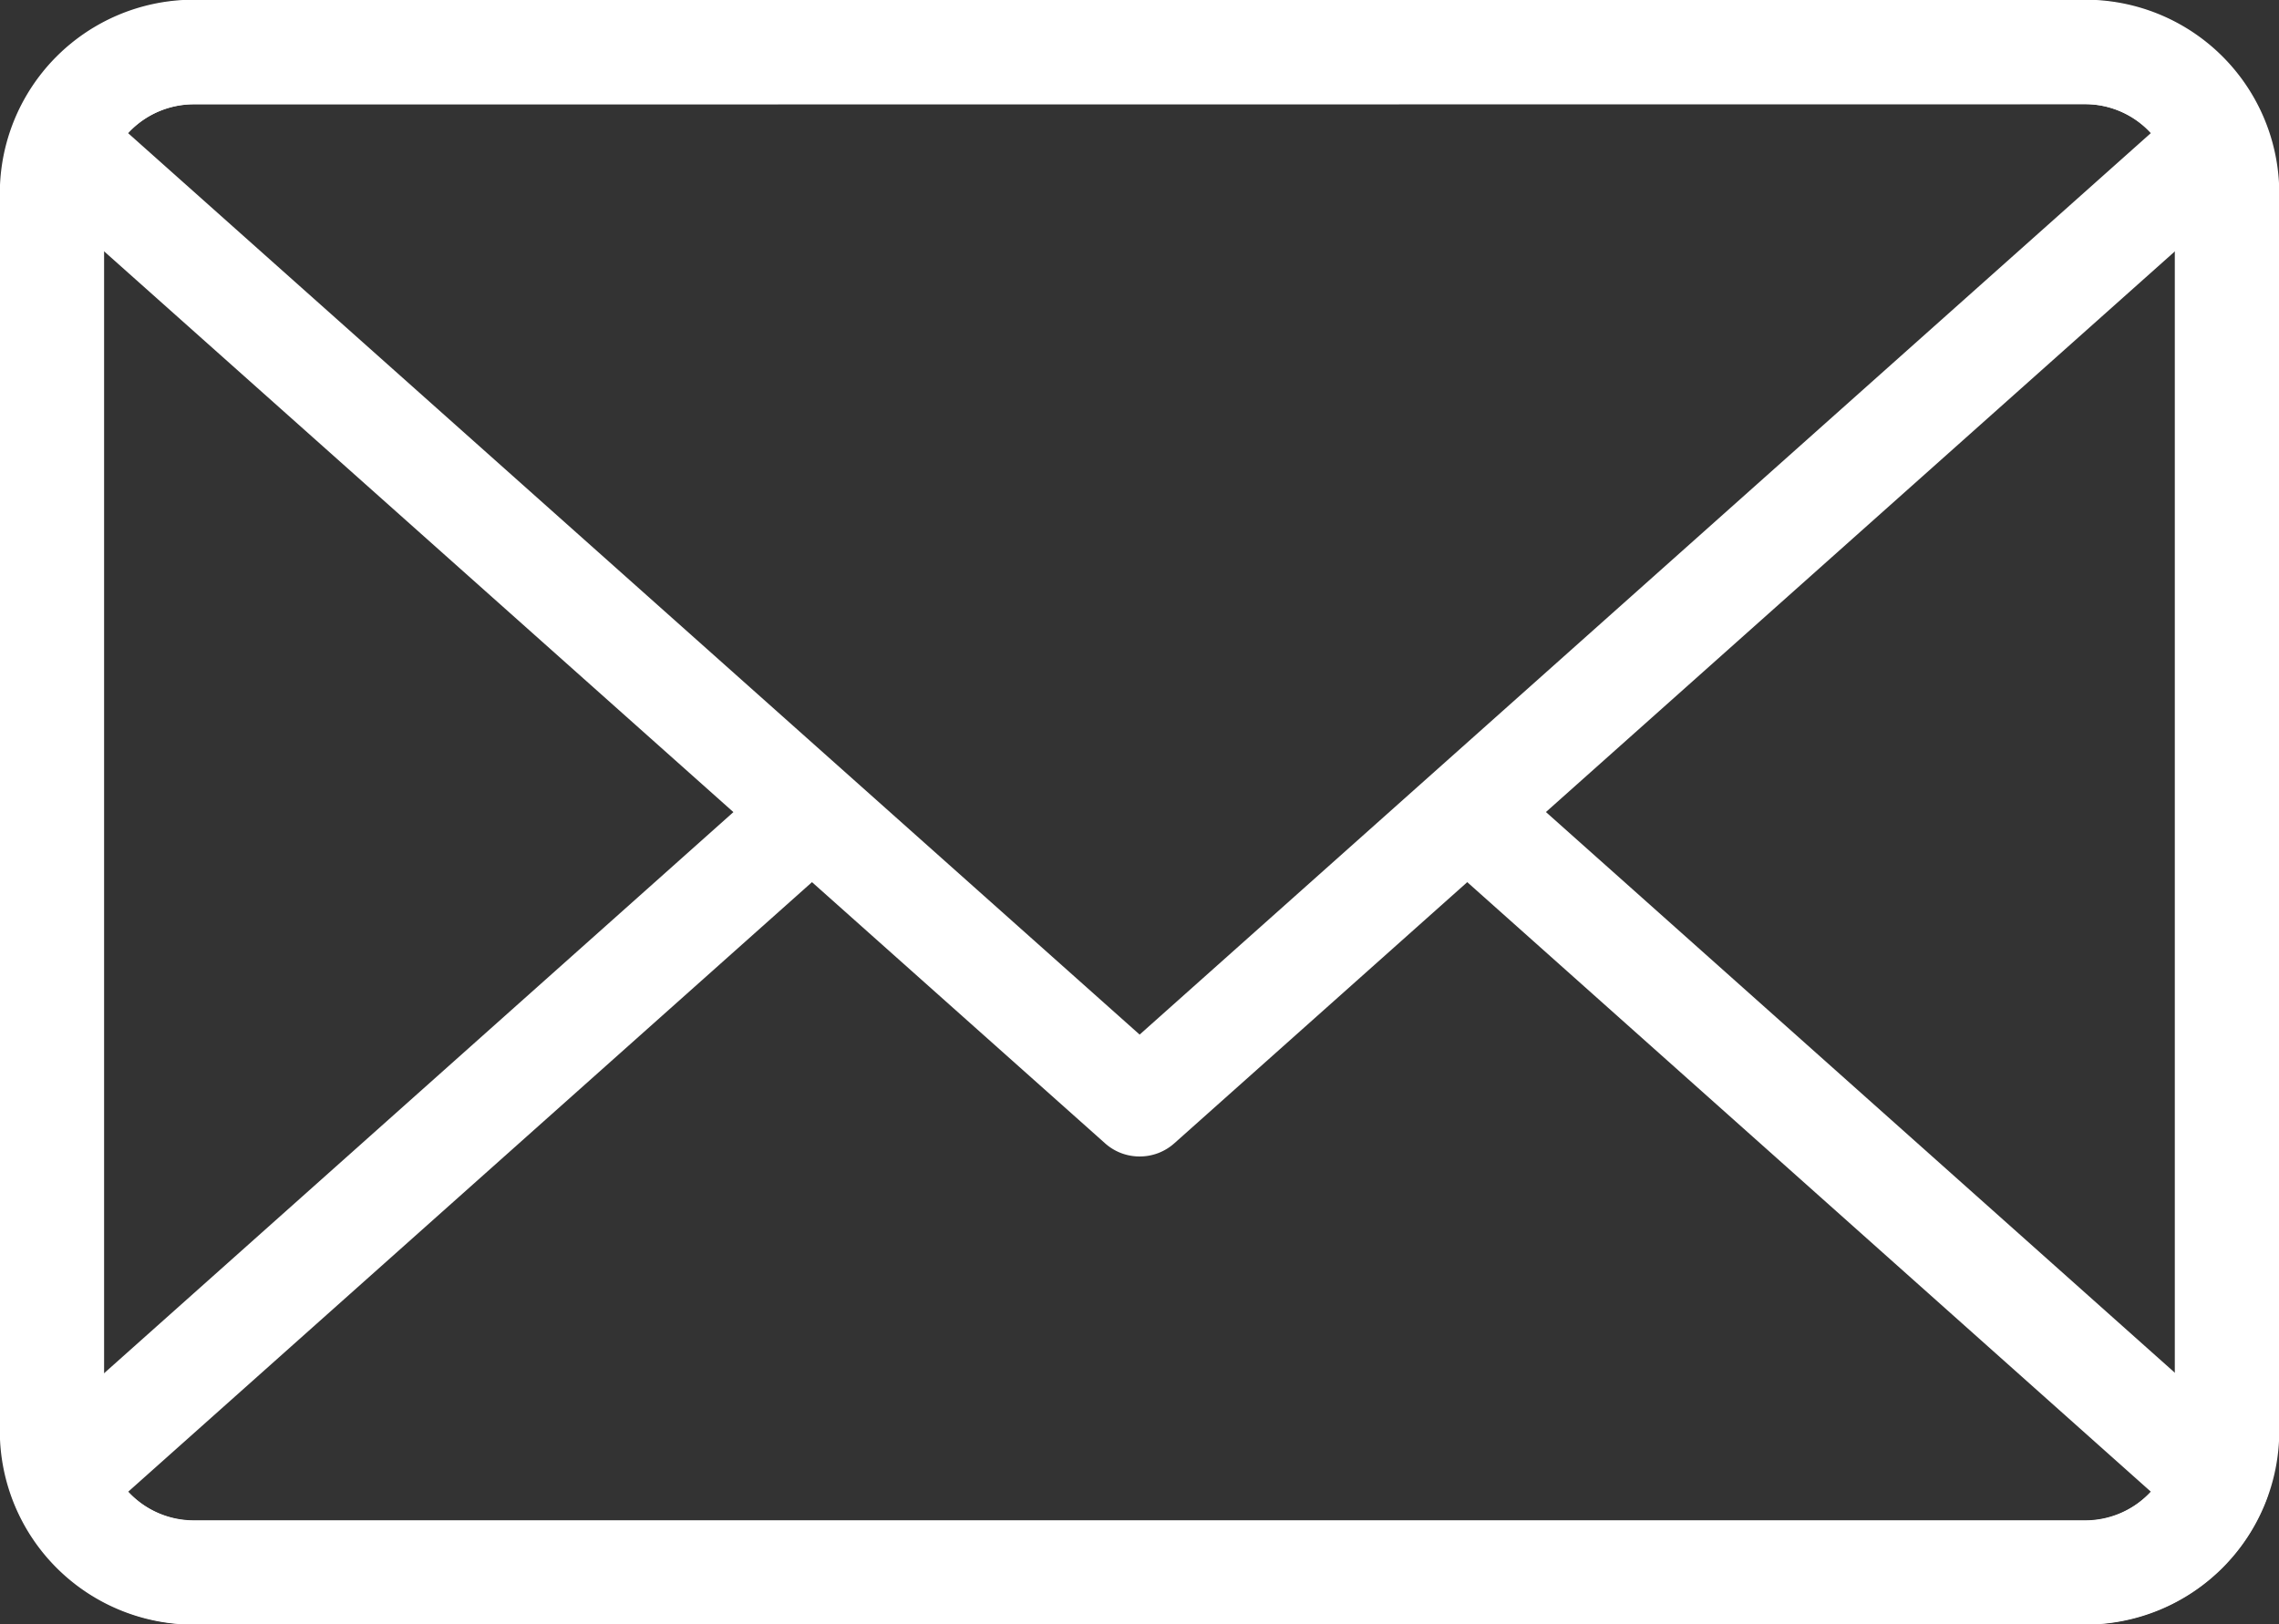
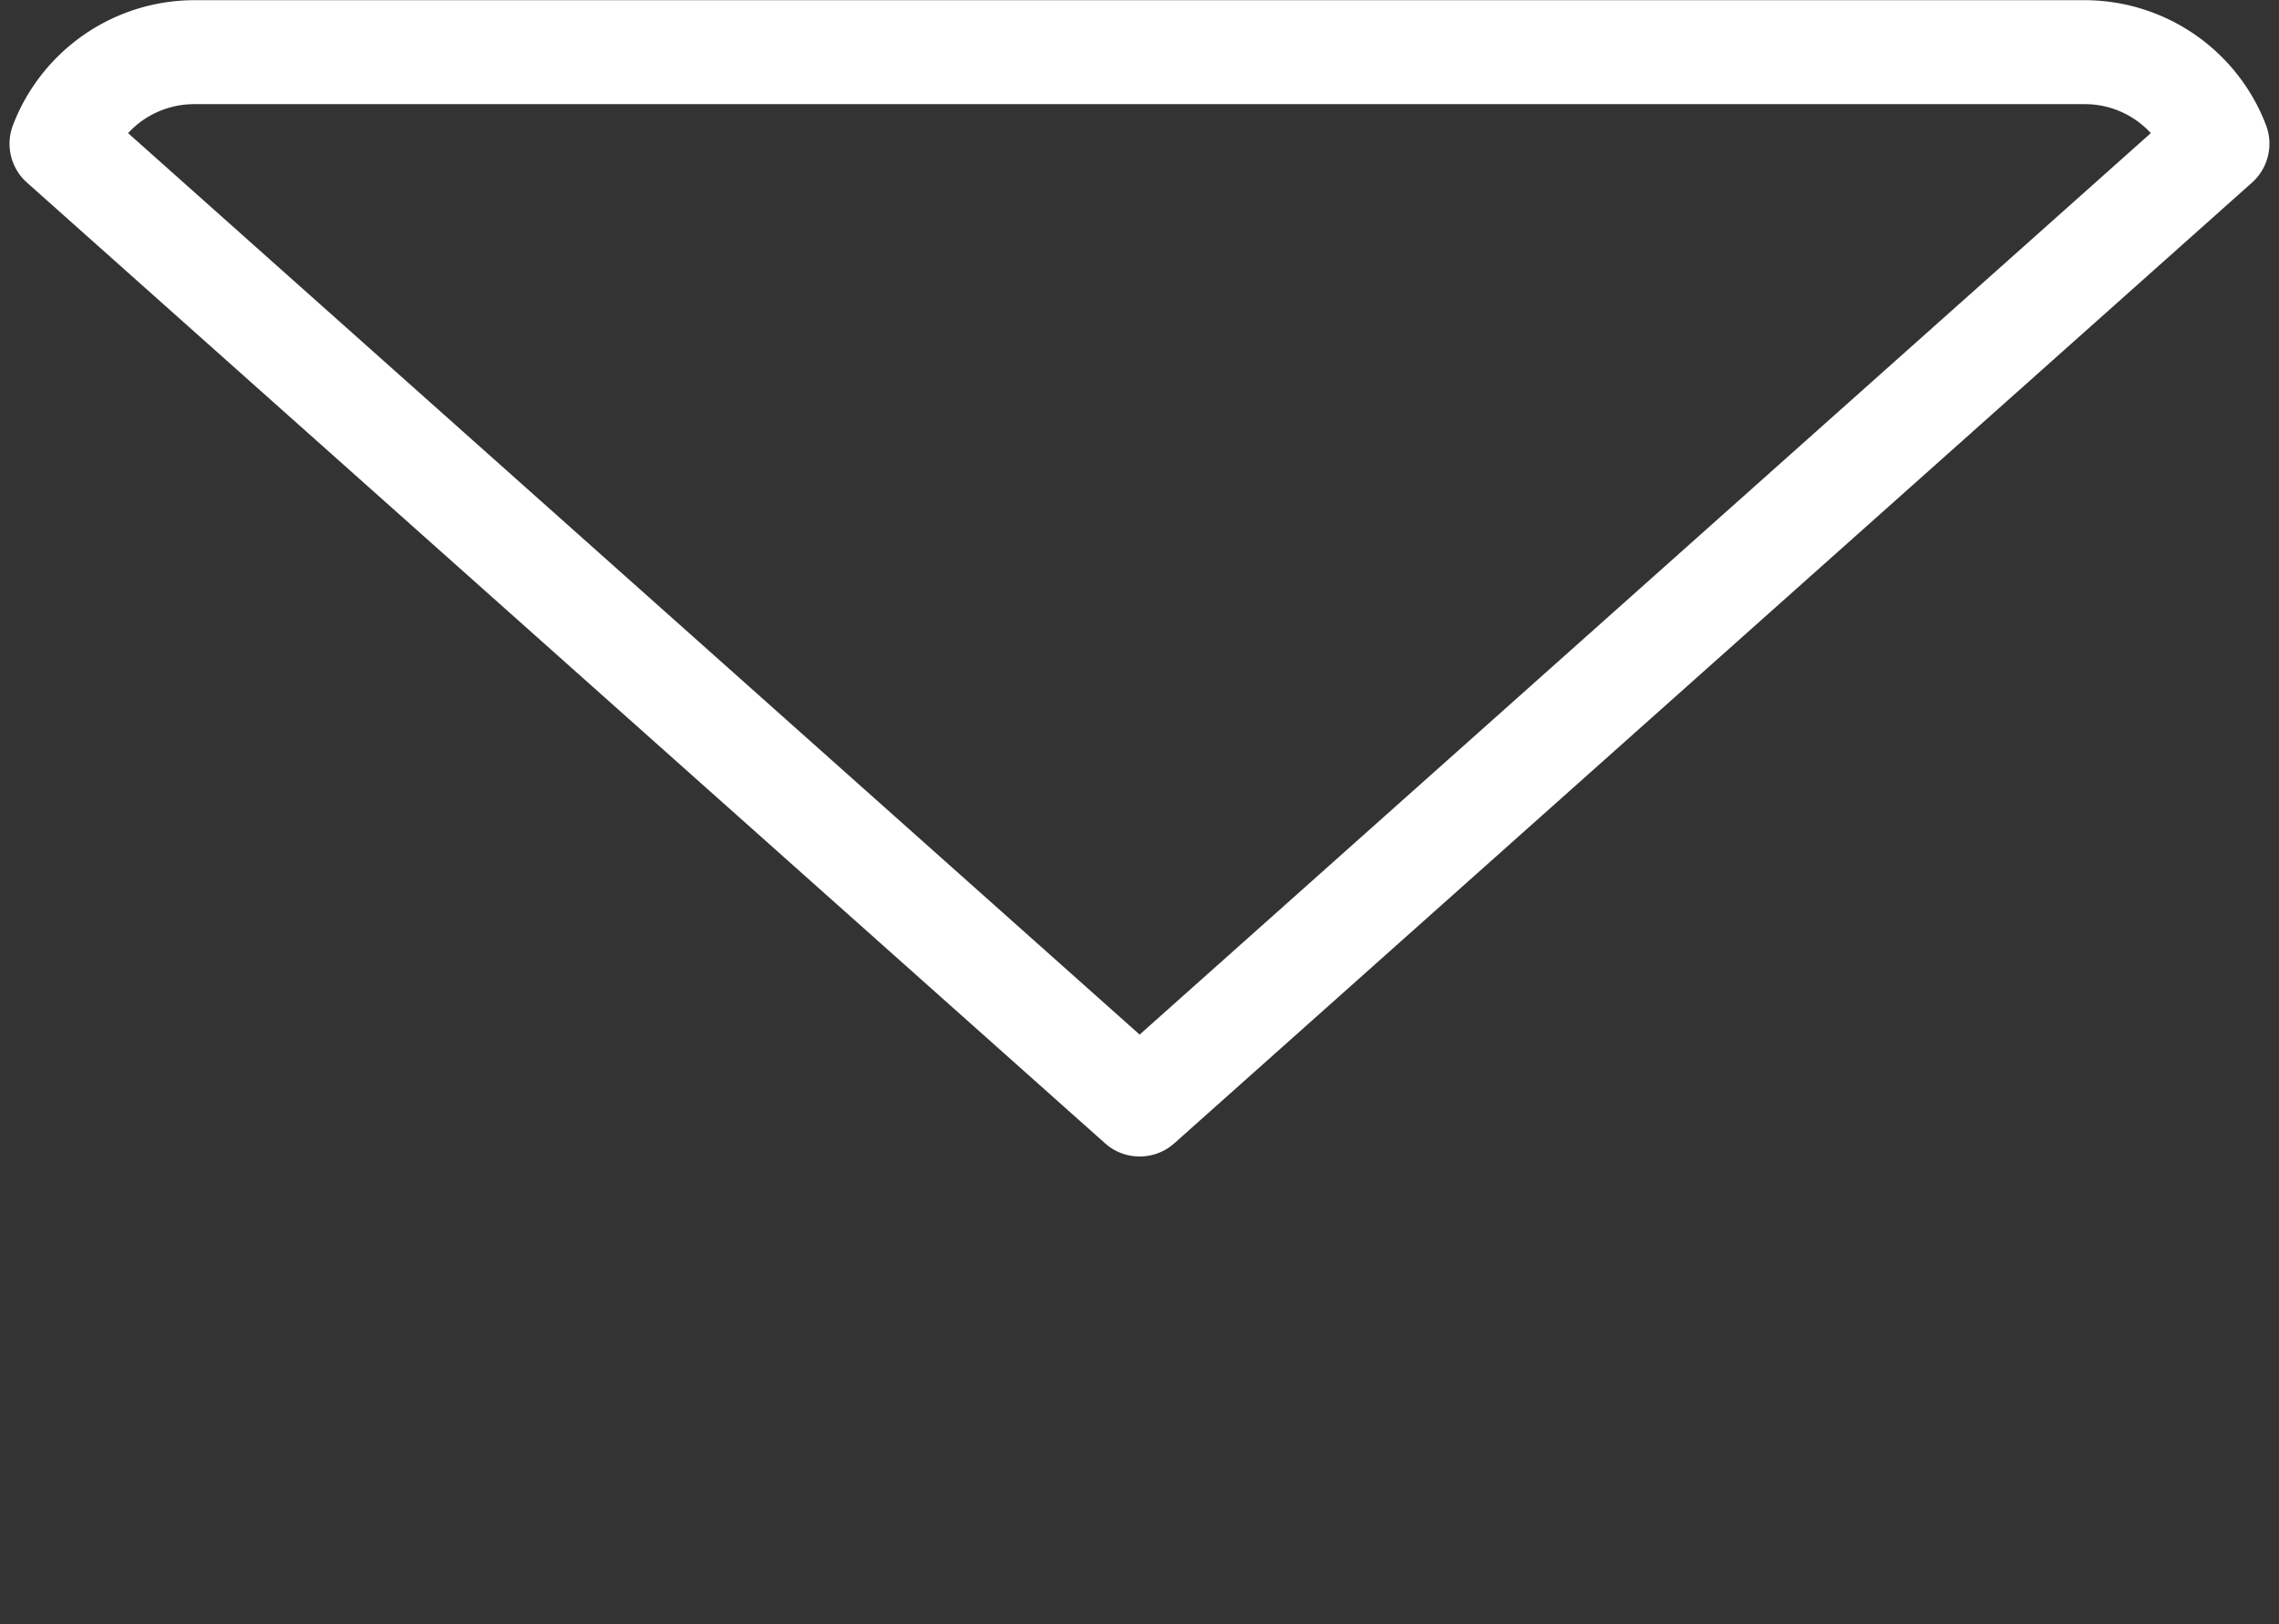
<svg xmlns="http://www.w3.org/2000/svg" width="24.695" height="17.607" viewBox="0 0 24.695 17.607">
  <rect x="0" y="0" width="24.695" height="17.607" fill="#333333" stroke="none" />
  <g id="Group_51" data-name="Group 51" transform="translate(0)">
    <g id="Group_48" data-name="Group 48" transform="translate(0 0)">
-       <path id="Path_4540" data-name="Path 4540" d="M-117.192,588.6h-20.5a2.1,2.1,0,0,1-2.1-2.1V573.088a2.1,2.1,0,0,1,2.1-2.1h20.5a2.1,2.1,0,0,1,2.1,2.1V586.5a2.1,2.1,0,0,1-2.1,2.1Zm-20.5-16.478a.971.971,0,0,0-.97.968V586.5a.972.972,0,0,0,.97.97h20.5a.971.971,0,0,0,.968-.97V573.088a.969.969,0,0,0-.968-.968Z" transform="translate(139.79 -570.991)" fill="#fff" />
-     </g>
+       </g>
    <g id="Group_49" data-name="Group 49" transform="translate(0.103 8.272)">
-       <path id="Path_4541" data-name="Path 4541" d="M-117.062,599.014h-20.5a2.108,2.108,0,0,1-1.959-1.356.564.564,0,0,1,.152-.621l8-7.135a.564.564,0,0,1,.8.046.562.562,0,0,1-.046.8l-7.657,6.828a.972.972,0,0,0,.71.314h20.5a.968.968,0,0,0,.708-.314l-7.745-6.908a.562.562,0,0,1-.045-.8.566.566,0,0,1,.8-.047l8.09,7.215a.566.566,0,0,1,.152.621,2.1,2.1,0,0,1-1.956,1.356Z" transform="translate(139.558 -589.679)" fill="#fff" />
-     </g>
+       </g>
    <g id="Group_50" data-name="Group 50" transform="translate(0.103 0)">
      <path id="Path_4542" data-name="Path 4542" d="M-127.312,583.526a.559.559,0,0,1-.375-.143l-11.682-10.413a.564.564,0,0,1-.152-.621,2.108,2.108,0,0,1,1.959-1.356h20.5a2.106,2.106,0,0,1,1.956,1.356.566.566,0,0,1-.152.621l-11.678,10.413a.561.561,0,0,1-.376.143Zm-10.961-11.092,10.961,9.771,10.957-9.771a.968.968,0,0,0-.708-.314h-20.5a.972.972,0,0,0-.71.314Z" transform="translate(139.558 -570.991)" fill="#fff" />
    </g>
  </g>
</svg>